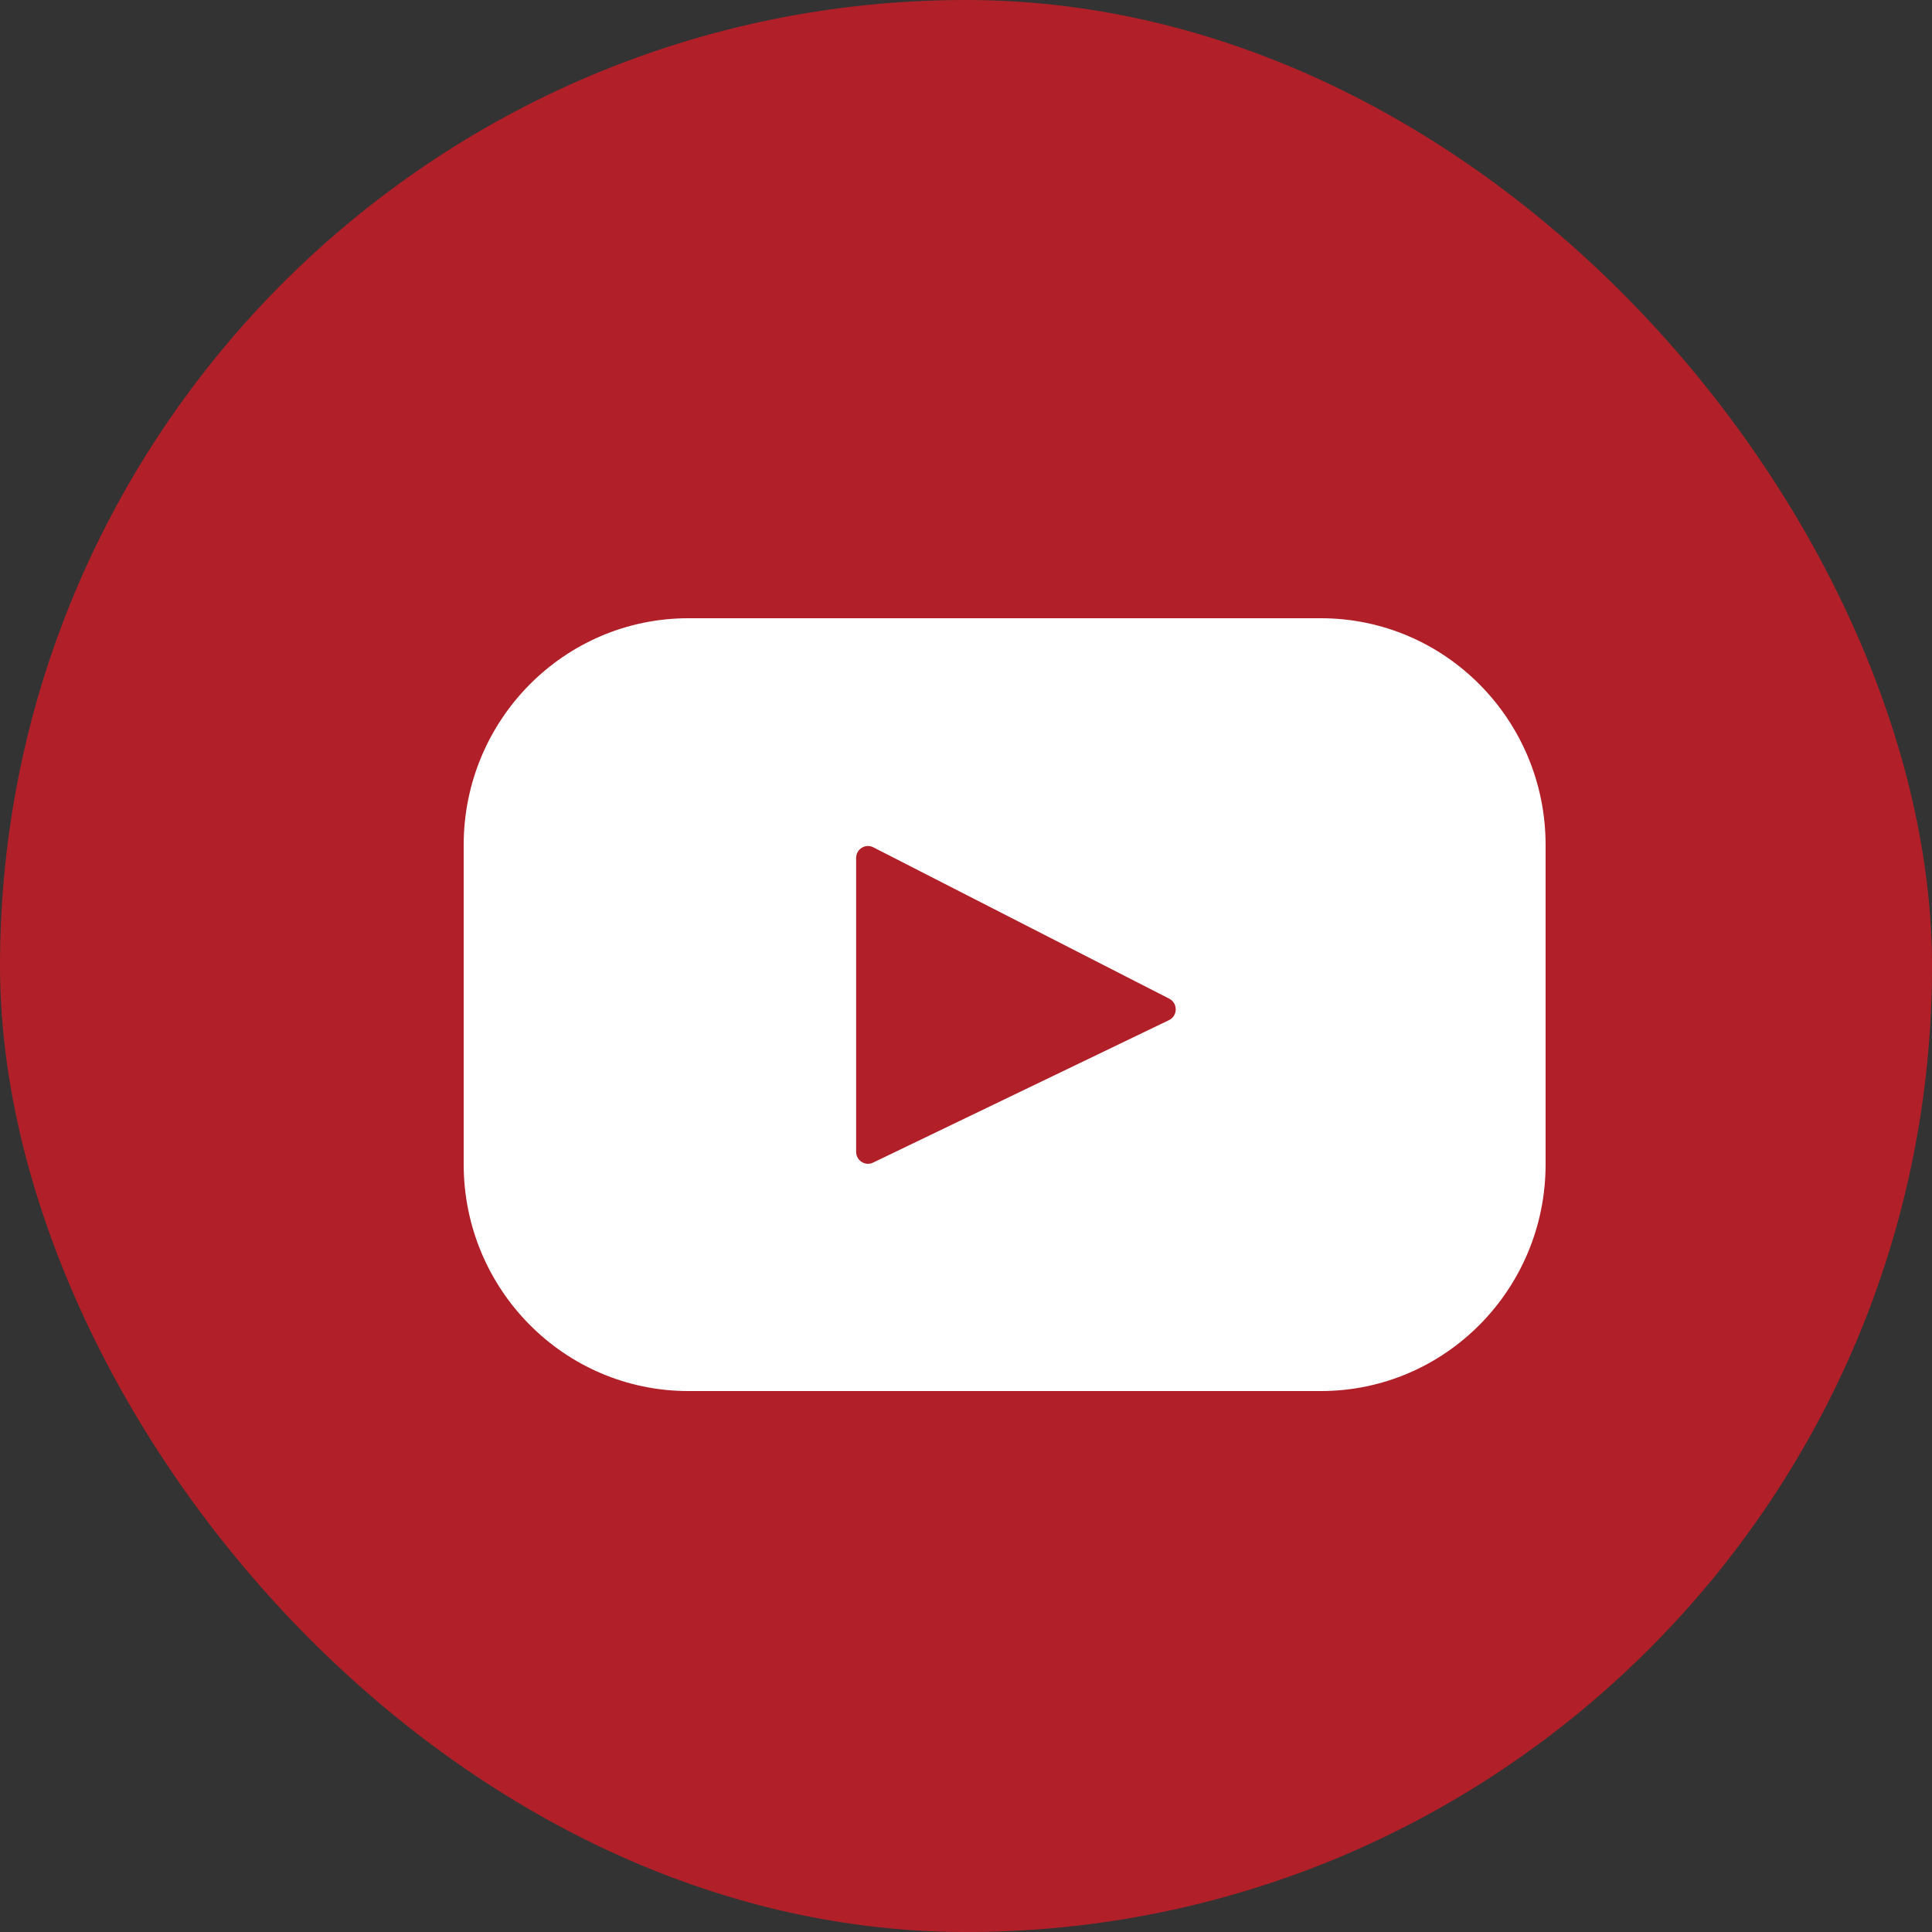
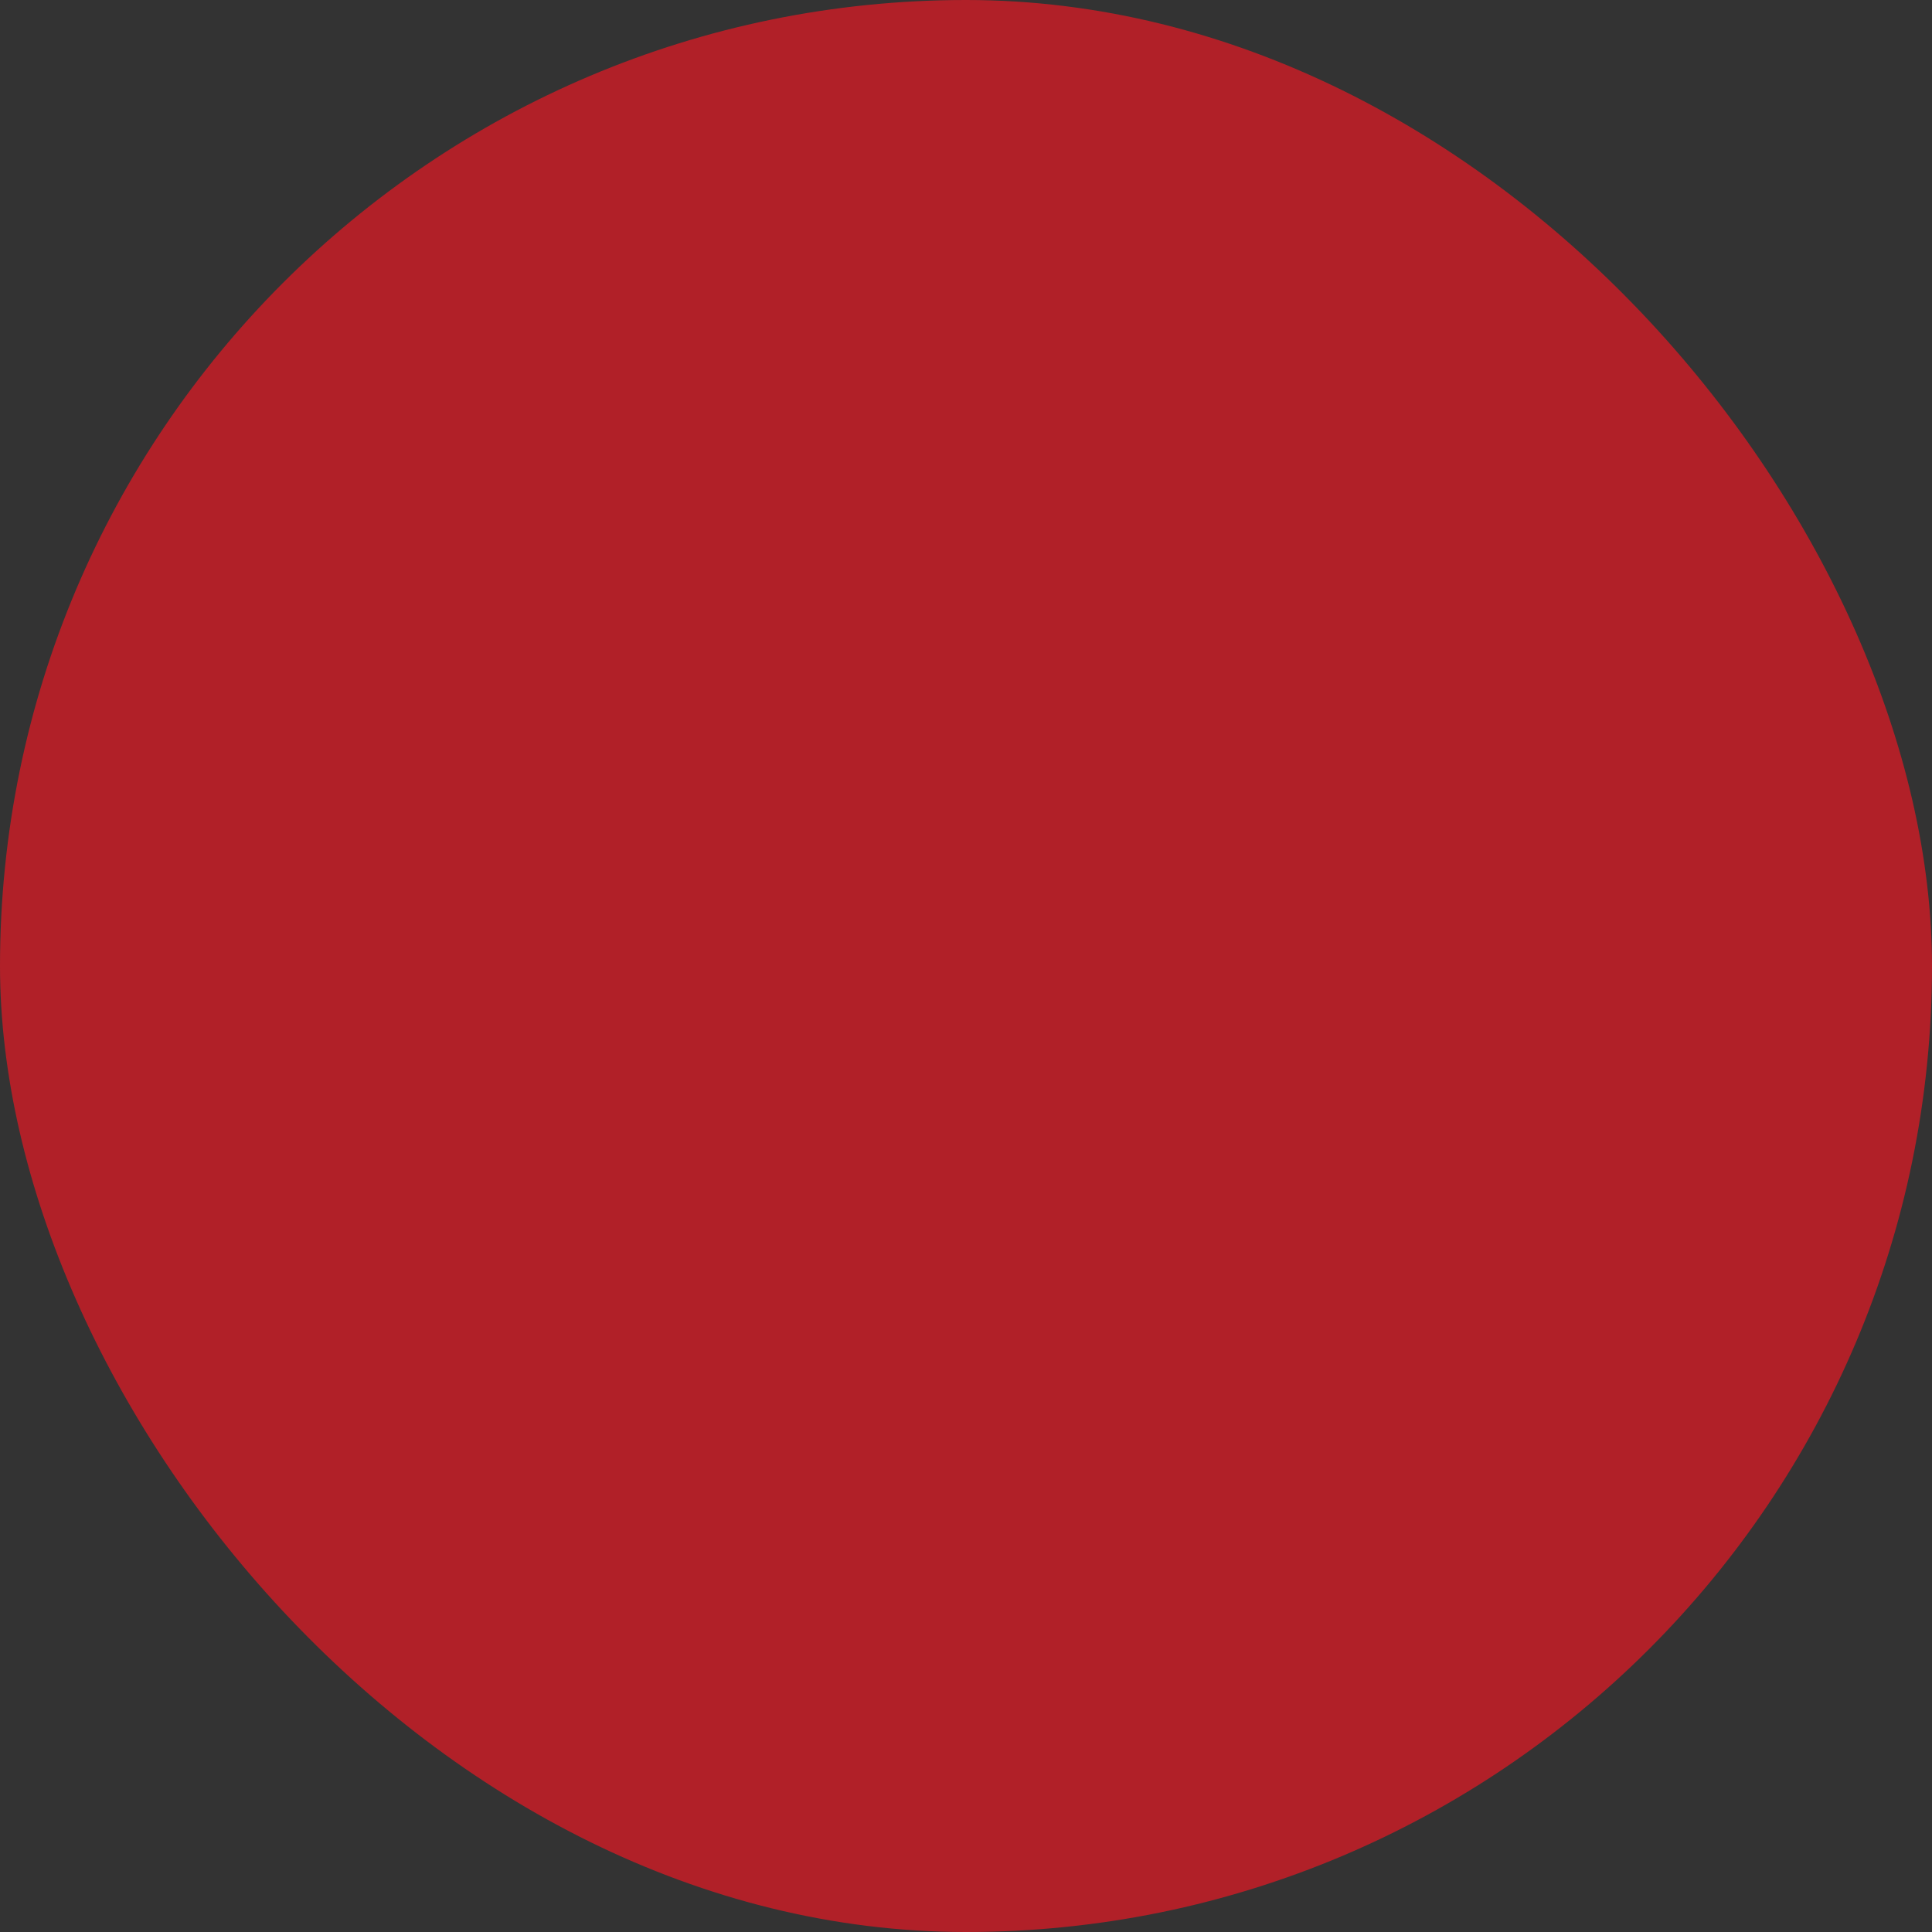
<svg xmlns="http://www.w3.org/2000/svg" width="30" height="30" viewBox="0 0 30 30" fill="none">
  <rect x="0" y="0" width="30" height="30" fill="#333333" stroke="none" />
  <rect width="30" height="30" rx="15" fill="#B12028" />
-   <path d="M20.511 9.6H10.689C8.762 9.6 7.2 11.177 7.2 13.122V18.078C7.2 20.023 8.762 21.6 10.689 21.6H20.511C22.438 21.6 24 20.023 24 18.078V13.122C24 11.177 22.438 9.6 20.511 9.6ZM18.151 15.841L13.557 18.053C13.435 18.112 13.294 18.022 13.294 17.885V13.323C13.294 13.184 13.439 13.094 13.561 13.157L18.155 15.507C18.292 15.577 18.29 15.775 18.151 15.841Z" fill="white" />
</svg>